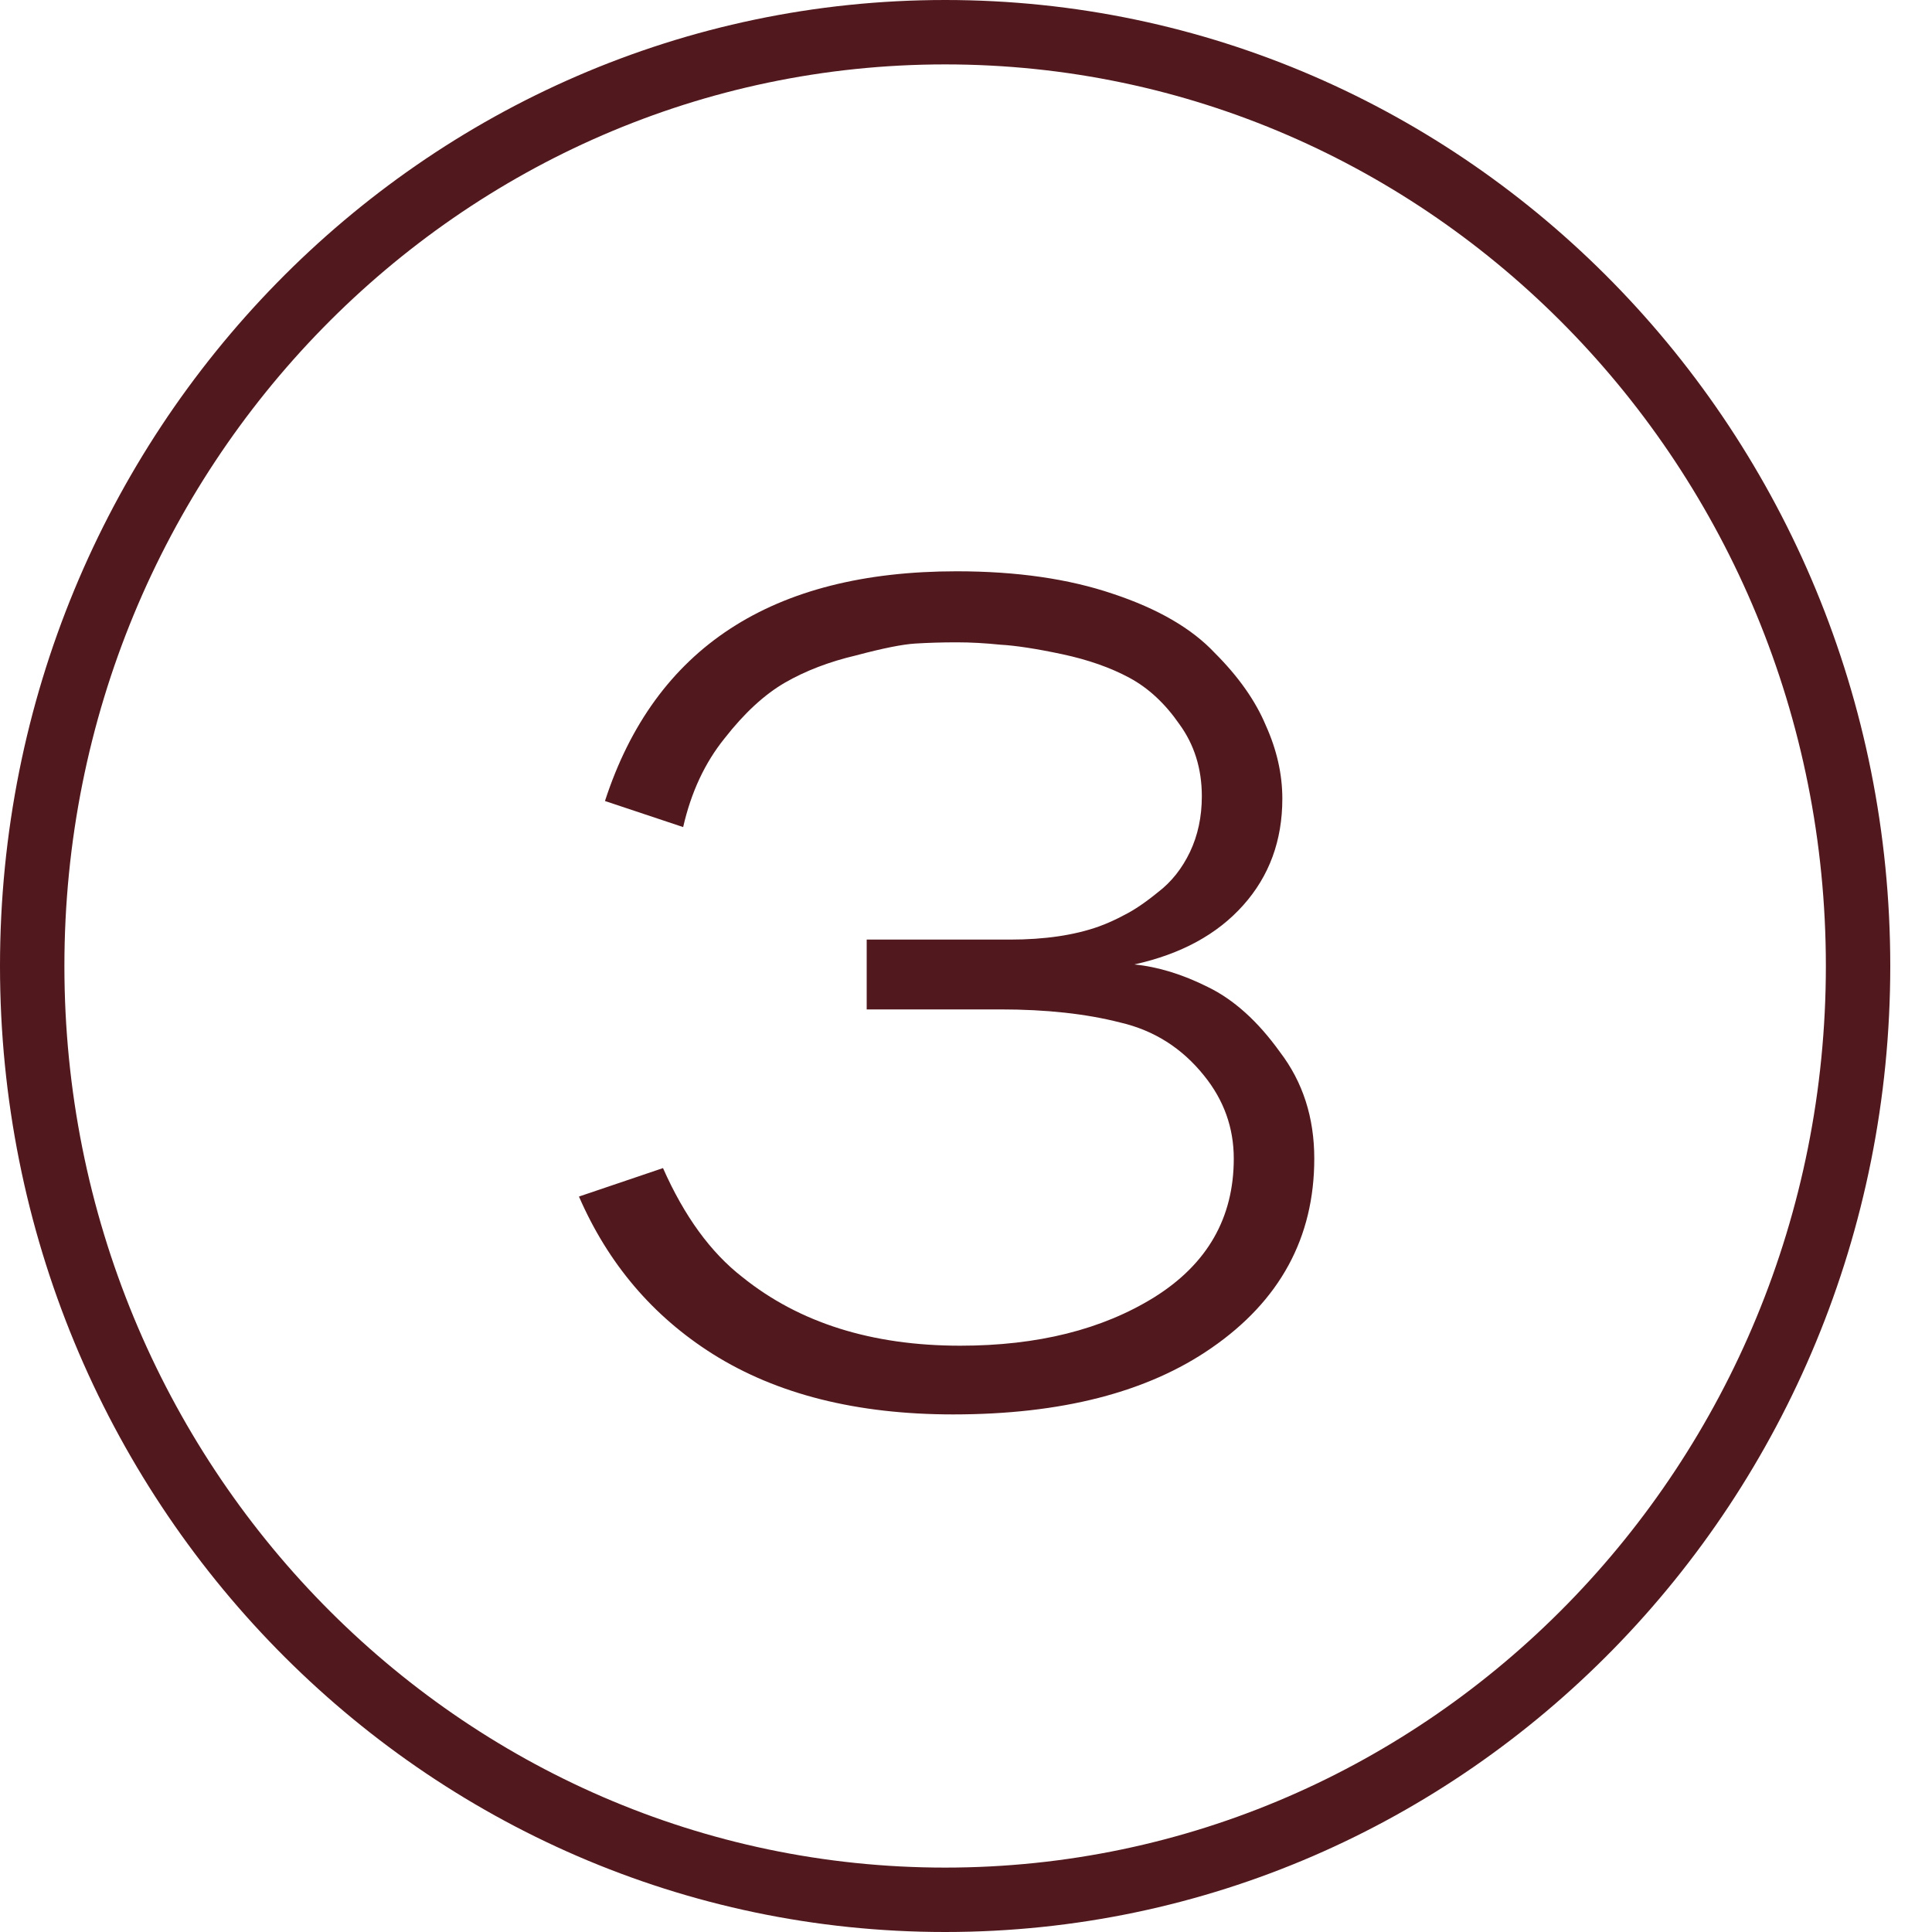
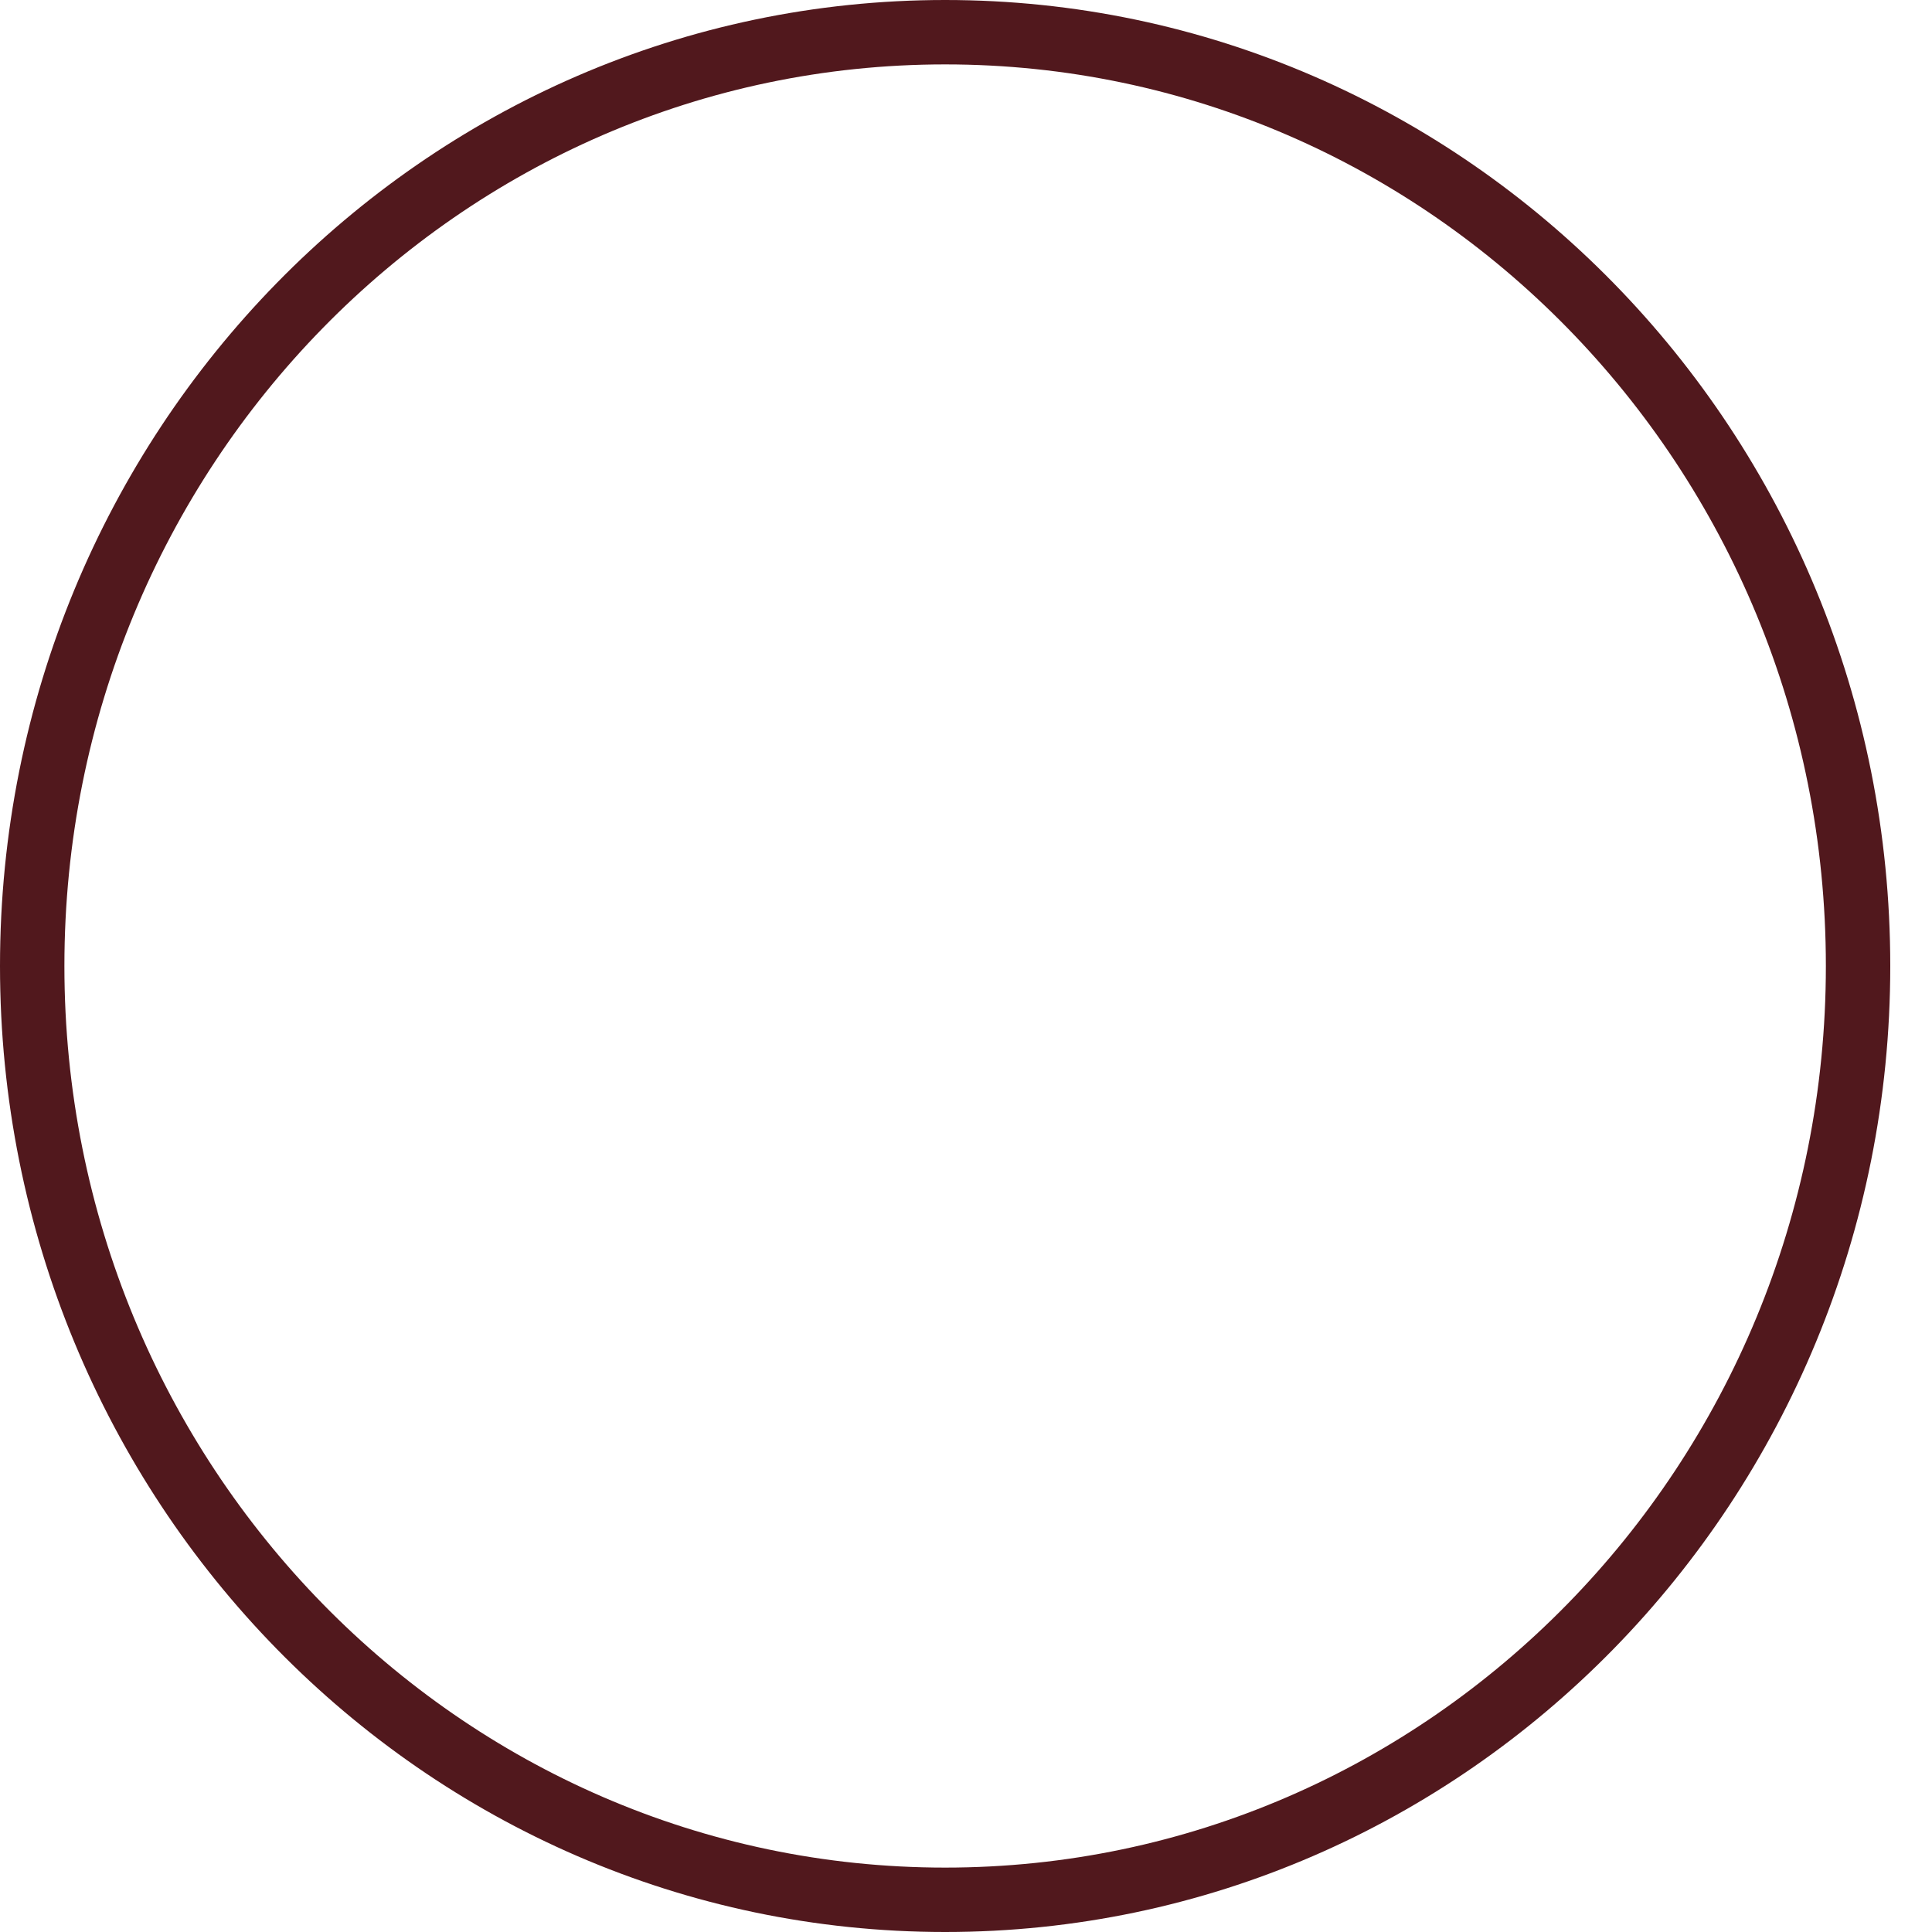
<svg xmlns="http://www.w3.org/2000/svg" width="30" height="30" viewBox="0 0 30 30" fill="none">
  <path d="M14.676 0.5C22.495 0.5 28.852 6.982 28.852 15C28.852 23.018 22.495 29.5 14.676 29.5C6.857 29.5 0.5 23.018 0.5 15C0.5 6.982 6.857 0.5 14.676 0.5Z" stroke="#51181D" />
-   <path d="M13.458 15.674V14.59H15.683C16.222 14.59 16.682 14.522 17.062 14.387C17.197 14.338 17.331 14.277 17.466 14.204C17.613 14.13 17.785 14.014 17.981 13.854C18.19 13.695 18.355 13.486 18.478 13.229C18.6 12.972 18.662 12.684 18.662 12.365C18.662 11.936 18.545 11.562 18.312 11.243C18.091 10.924 17.834 10.685 17.54 10.526C17.246 10.367 16.896 10.244 16.492 10.158C16.087 10.072 15.769 10.024 15.536 10.011C15.303 9.987 15.076 9.974 14.855 9.974C14.623 9.974 14.408 9.981 14.212 9.993C14.016 10.005 13.709 10.066 13.293 10.177C12.876 10.275 12.508 10.416 12.189 10.6C11.871 10.784 11.558 11.072 11.252 11.464C10.945 11.844 10.731 12.303 10.608 12.843L9.394 12.438C10.167 10.06 11.987 8.871 14.855 8.871C15.787 8.871 16.596 8.988 17.282 9.221C17.981 9.453 18.508 9.76 18.864 10.14C19.232 10.508 19.495 10.882 19.654 11.261C19.826 11.642 19.912 12.021 19.912 12.402C19.912 13.051 19.71 13.603 19.305 14.056C18.901 14.51 18.337 14.816 17.613 14.976C17.981 15.012 18.361 15.129 18.753 15.325C19.158 15.521 19.532 15.858 19.875 16.336C20.231 16.802 20.408 17.354 20.408 17.991C20.408 19.217 19.875 20.198 18.809 20.933C17.816 21.62 16.48 21.963 14.8 21.963C13.305 21.963 12.061 21.65 11.068 21.025C10.136 20.437 9.443 19.622 8.99 18.58L10.295 18.138C10.626 18.886 11.037 19.45 11.527 19.83C12.41 20.541 13.538 20.896 14.911 20.896C16.112 20.896 17.117 20.645 17.926 20.142C18.747 19.628 19.158 18.911 19.158 17.991C19.158 17.513 19.005 17.084 18.698 16.704C18.355 16.275 17.92 15.999 17.393 15.877C16.866 15.742 16.247 15.674 15.536 15.674H13.458Z" fill="#51181D" />
</svg>